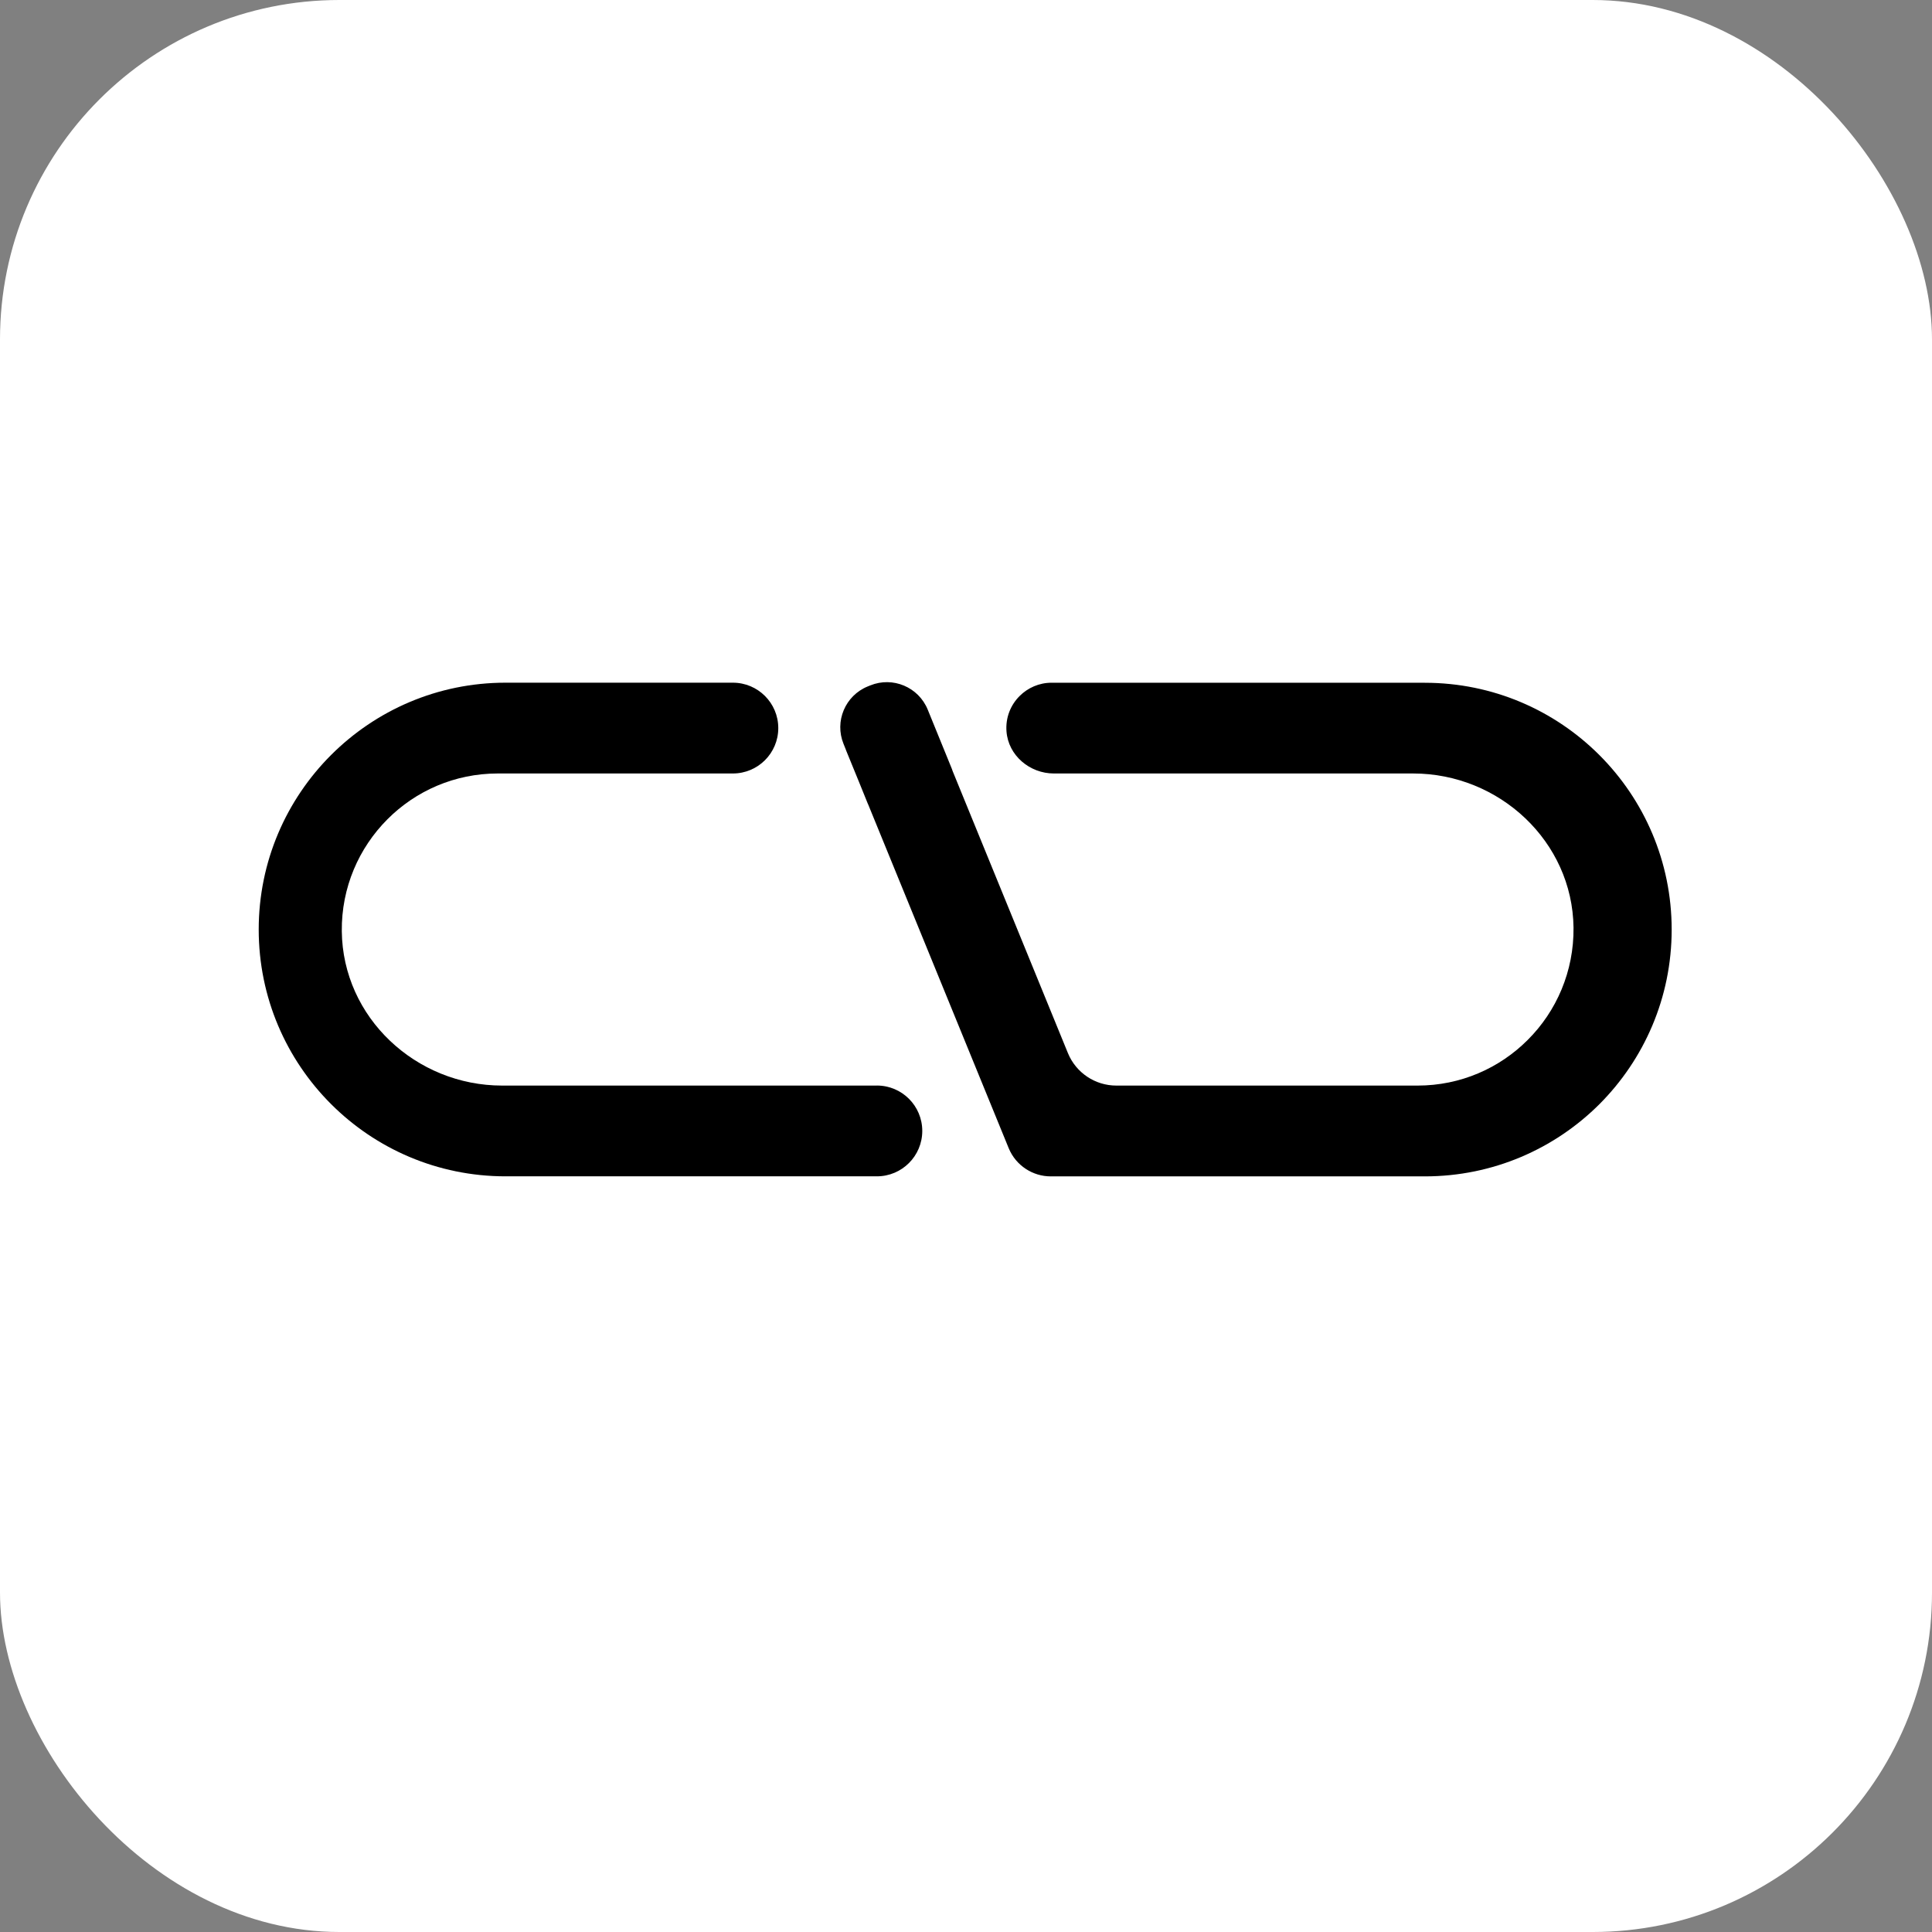
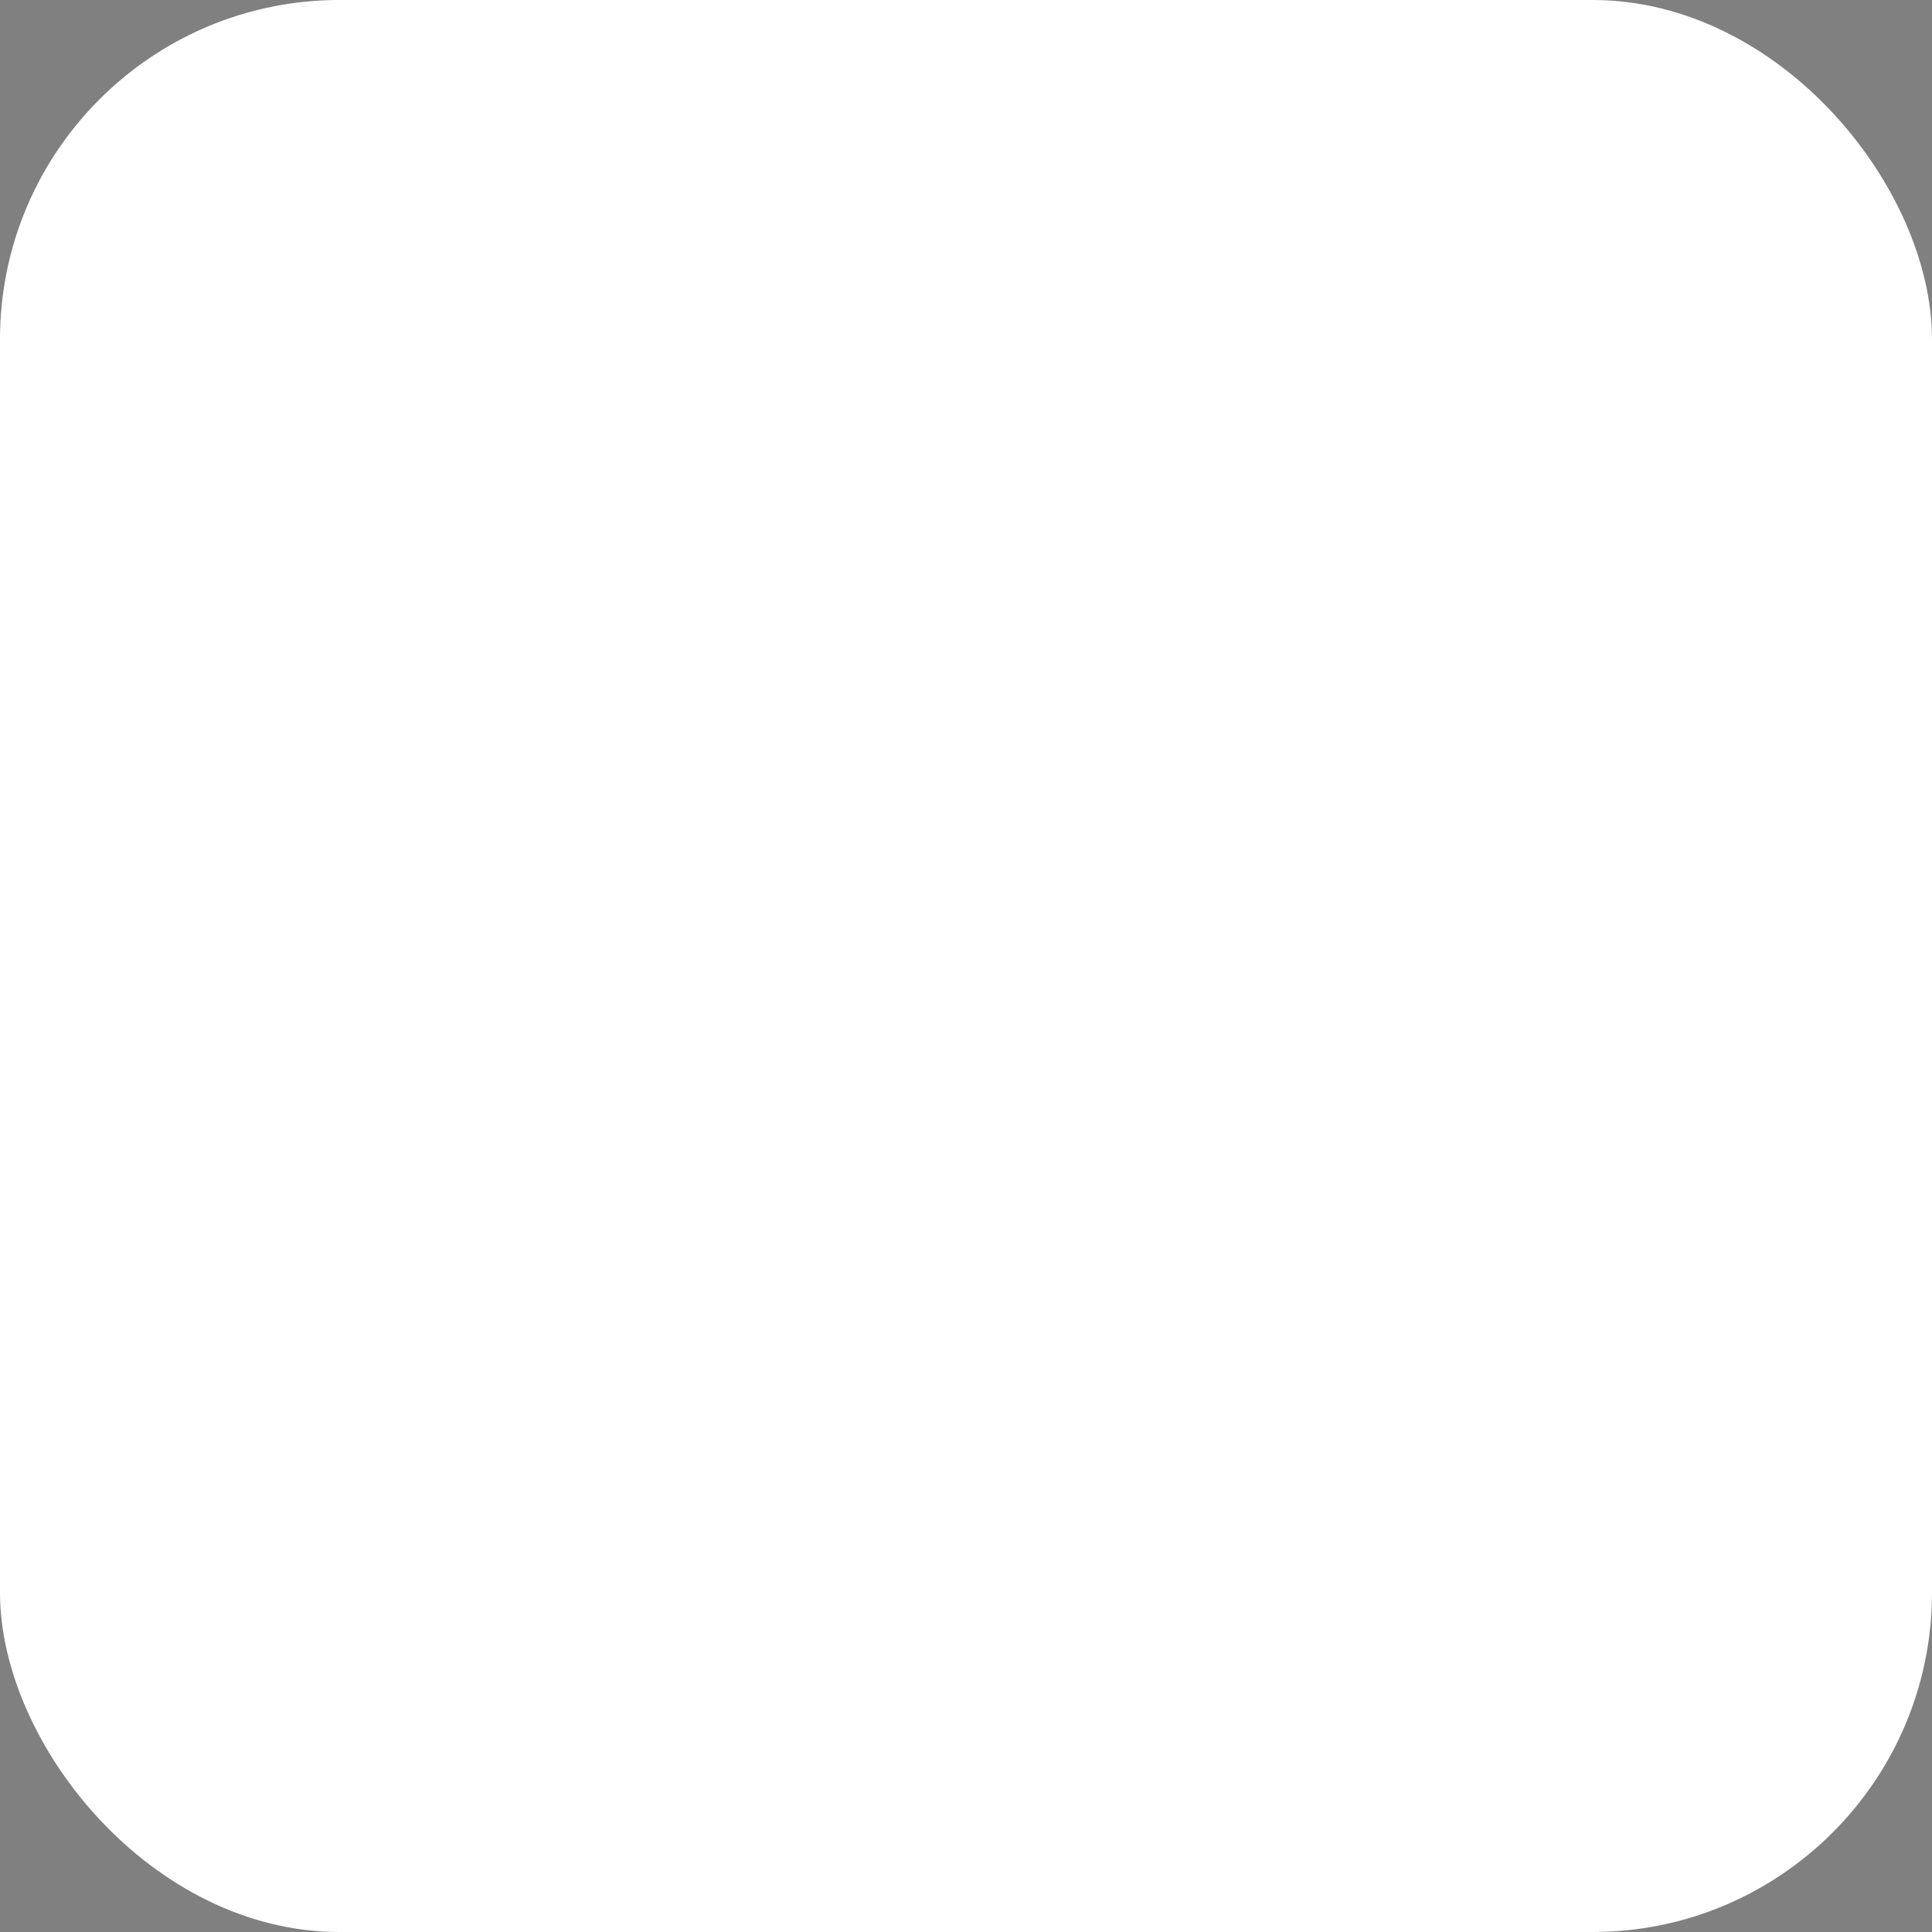
<svg xmlns="http://www.w3.org/2000/svg" viewBox="0 0 512 512" data-name="Слой_1" id="_Слой_1">
  <rect x="0" y="0" width="512" height="512" fill="#808080" stroke="none" />
  <defs>
    <style>
      .cls-1 {
        fill: #fff;
      }
    </style>
  </defs>
  <rect ry="89.95" rx="89.95" height="512" width="512" class="cls-1" />
  <g id="g12">
    <g id="g18">
-       <path d="M232.39,287.69h-99.32c-22.86,0-42.25-18.05-42.49-40.91-.12-11.59,4.53-22.09,12.11-29.68,7.47-7.49,17.8-12.12,29.23-12.12h62.3c6.64,0,12.03-5.38,12.03-12.03s-5.39-12.03-12.03-12.03h-60.25c-18.06,0-34.41,7.34-46.24,19.17-11.83,11.83-19.17,28.18-19.17,46.24,0,36.13,29.3,65.41,65.41,65.41h98.41c6.64,0,12.03-5.38,12.03-12.03s-5.38-12.03-12.03-12.03" id="path20" />
-     </g>
+       </g>
    <g id="g22">
-       <path d="M377.59,180.93h-98.92c-3.29,0-6.29,1.35-8.45,3.51-2.39,2.37-3.77,5.73-3.49,9.39.48,6.39,6.17,11.15,12.56,11.15h95.21c22.82,0,42.21,18,42.5,40.82.13,11.62-4.52,22.19-12.12,29.77-7.47,7.5-17.8,12.12-29.21,12.12h-79.83c-5.63,0-10.7-3.41-12.83-8.61l-30.56-74.76c-.04-.17-.11-.36-.18-.53l-6.41-15.73c-2.44-5.98-9.26-8.85-15.23-6.42l-.67.27c-5.97,2.43-8.85,9.25-6.41,15.23l.47,1.17.03.07c.07.2.14.38.21.57l3.42,8.36,2.26,5.58c.06.13.11.26.17.38l37.21,91.02c1.92,4.64,6.41,7.46,11.12,7.46h99.16c18.07,0,34.41-7.3,46.27-19.14,11.82-11.85,19.14-28.2,19.14-46.26,0-36.12-29.28-65.41-65.41-65.41" id="path24" />
-     </g>
+       </g>
  </g>
</svg>